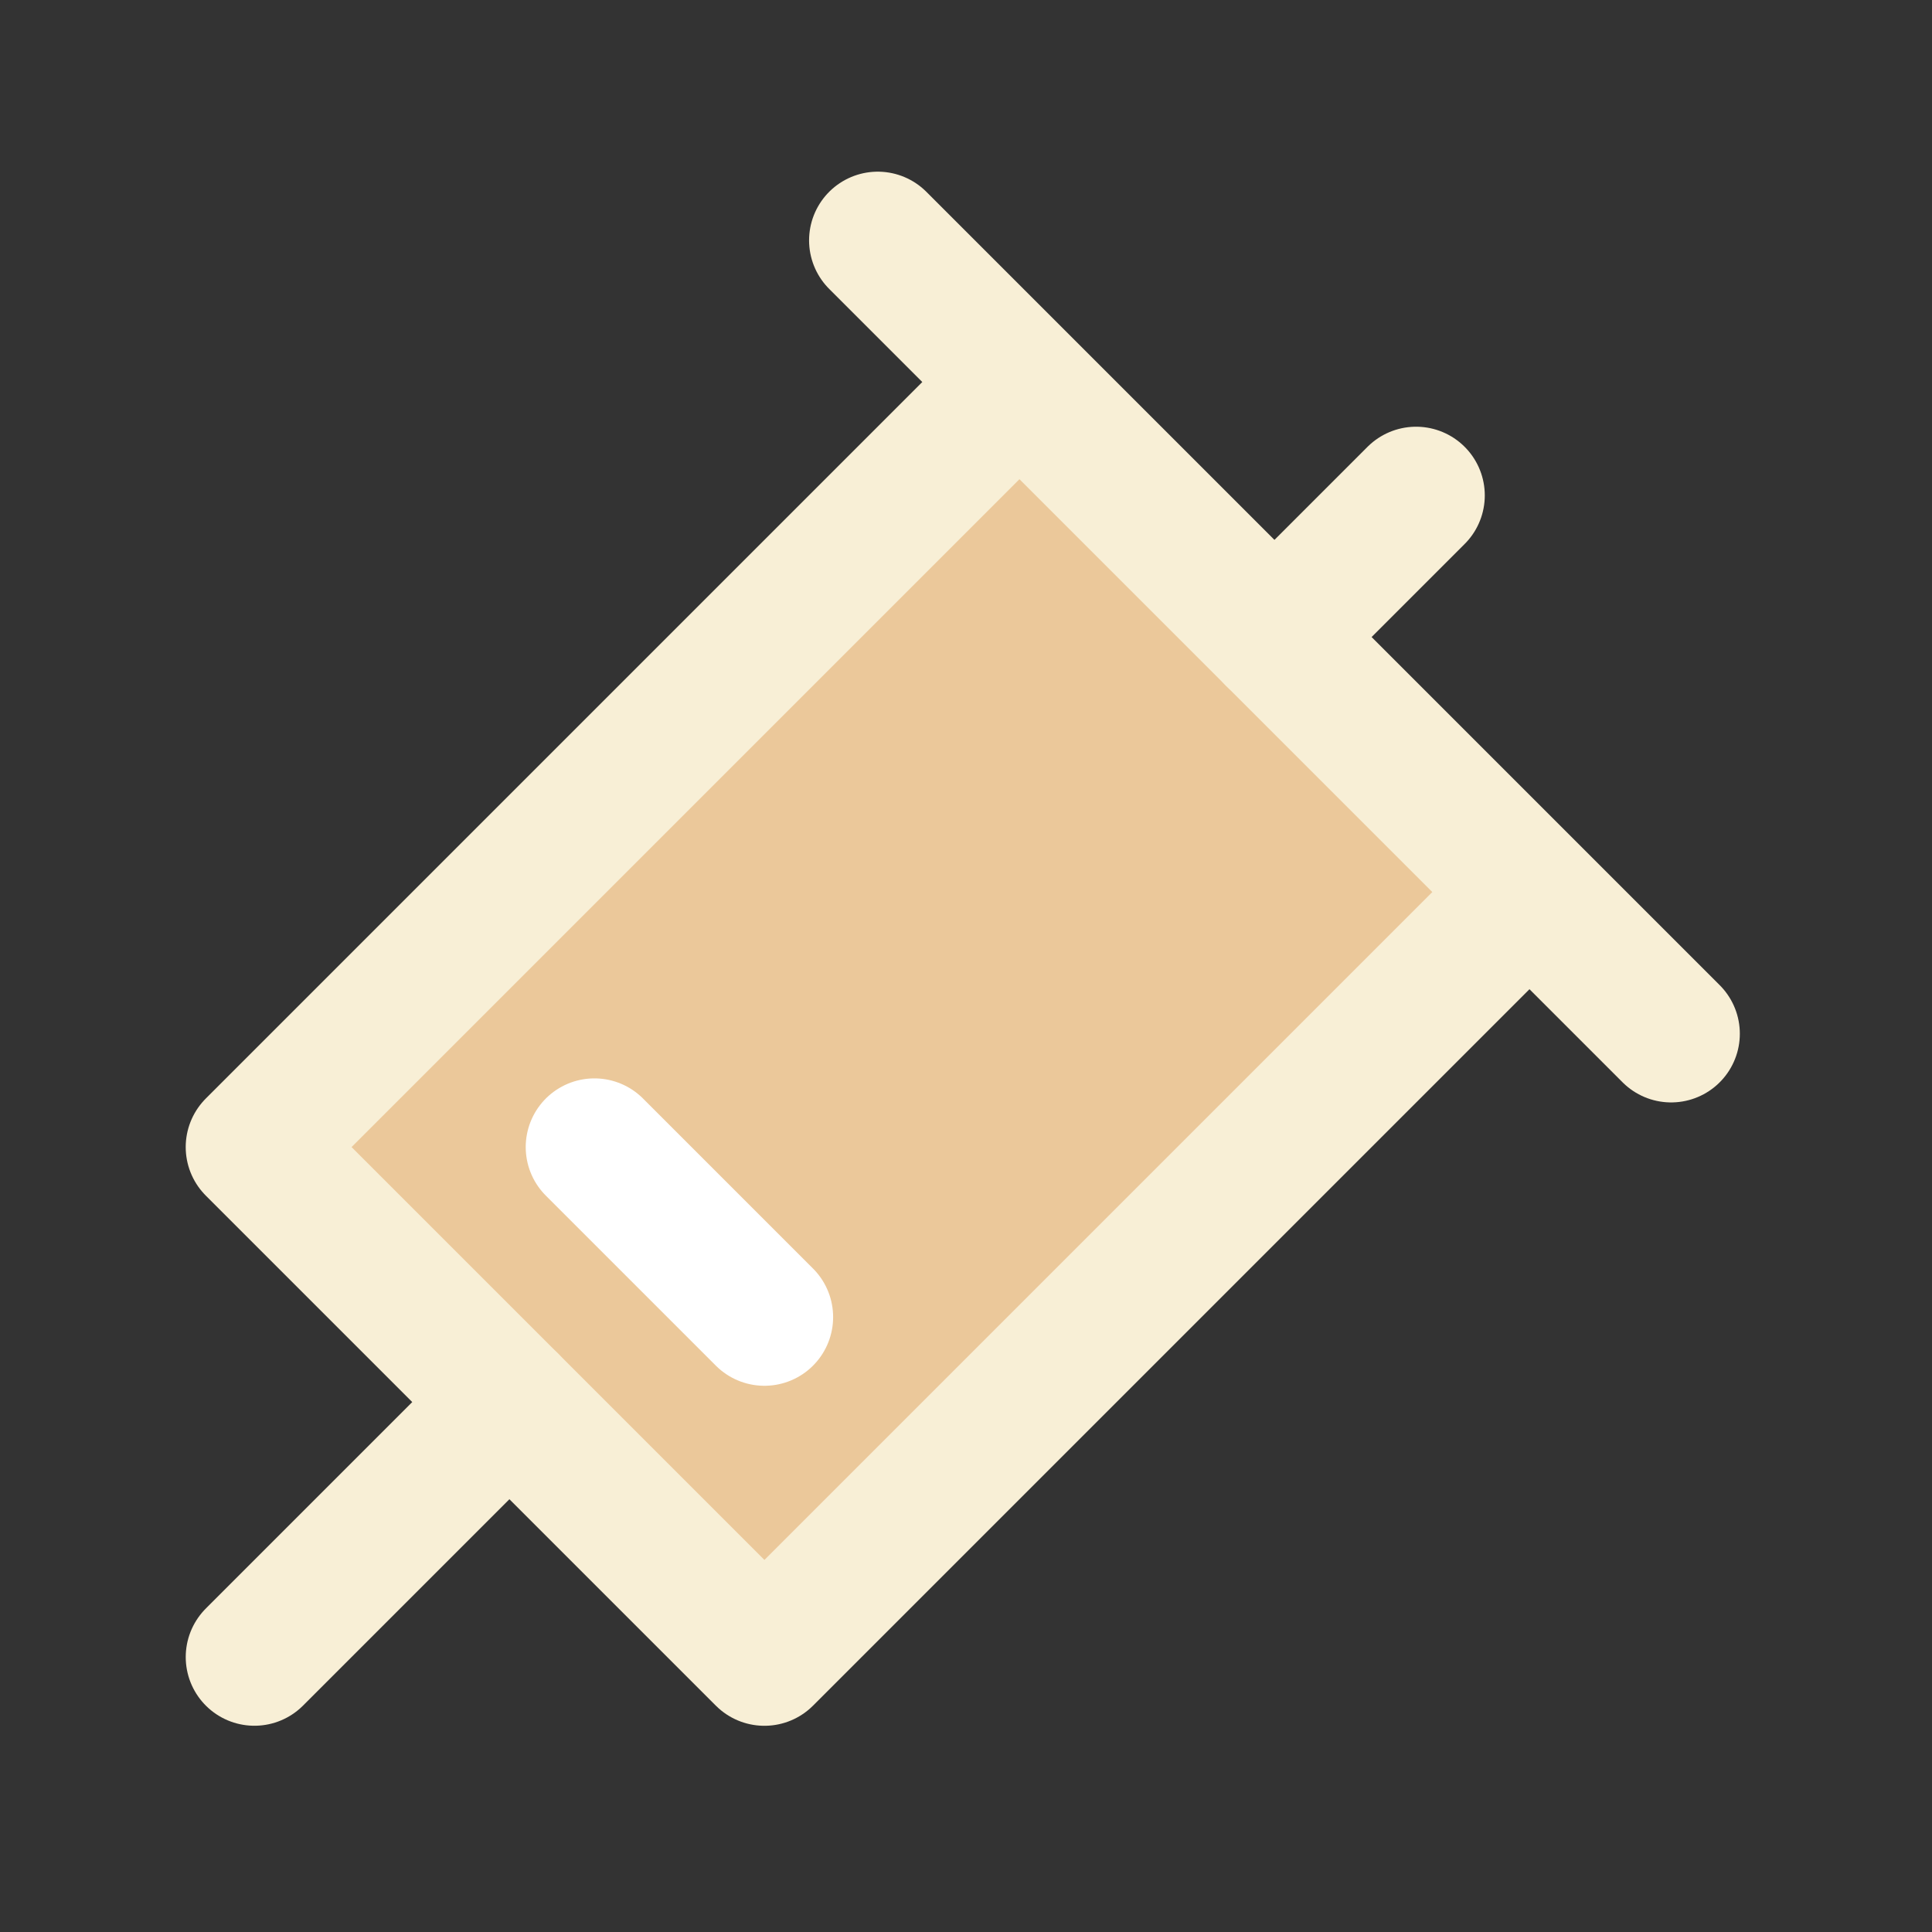
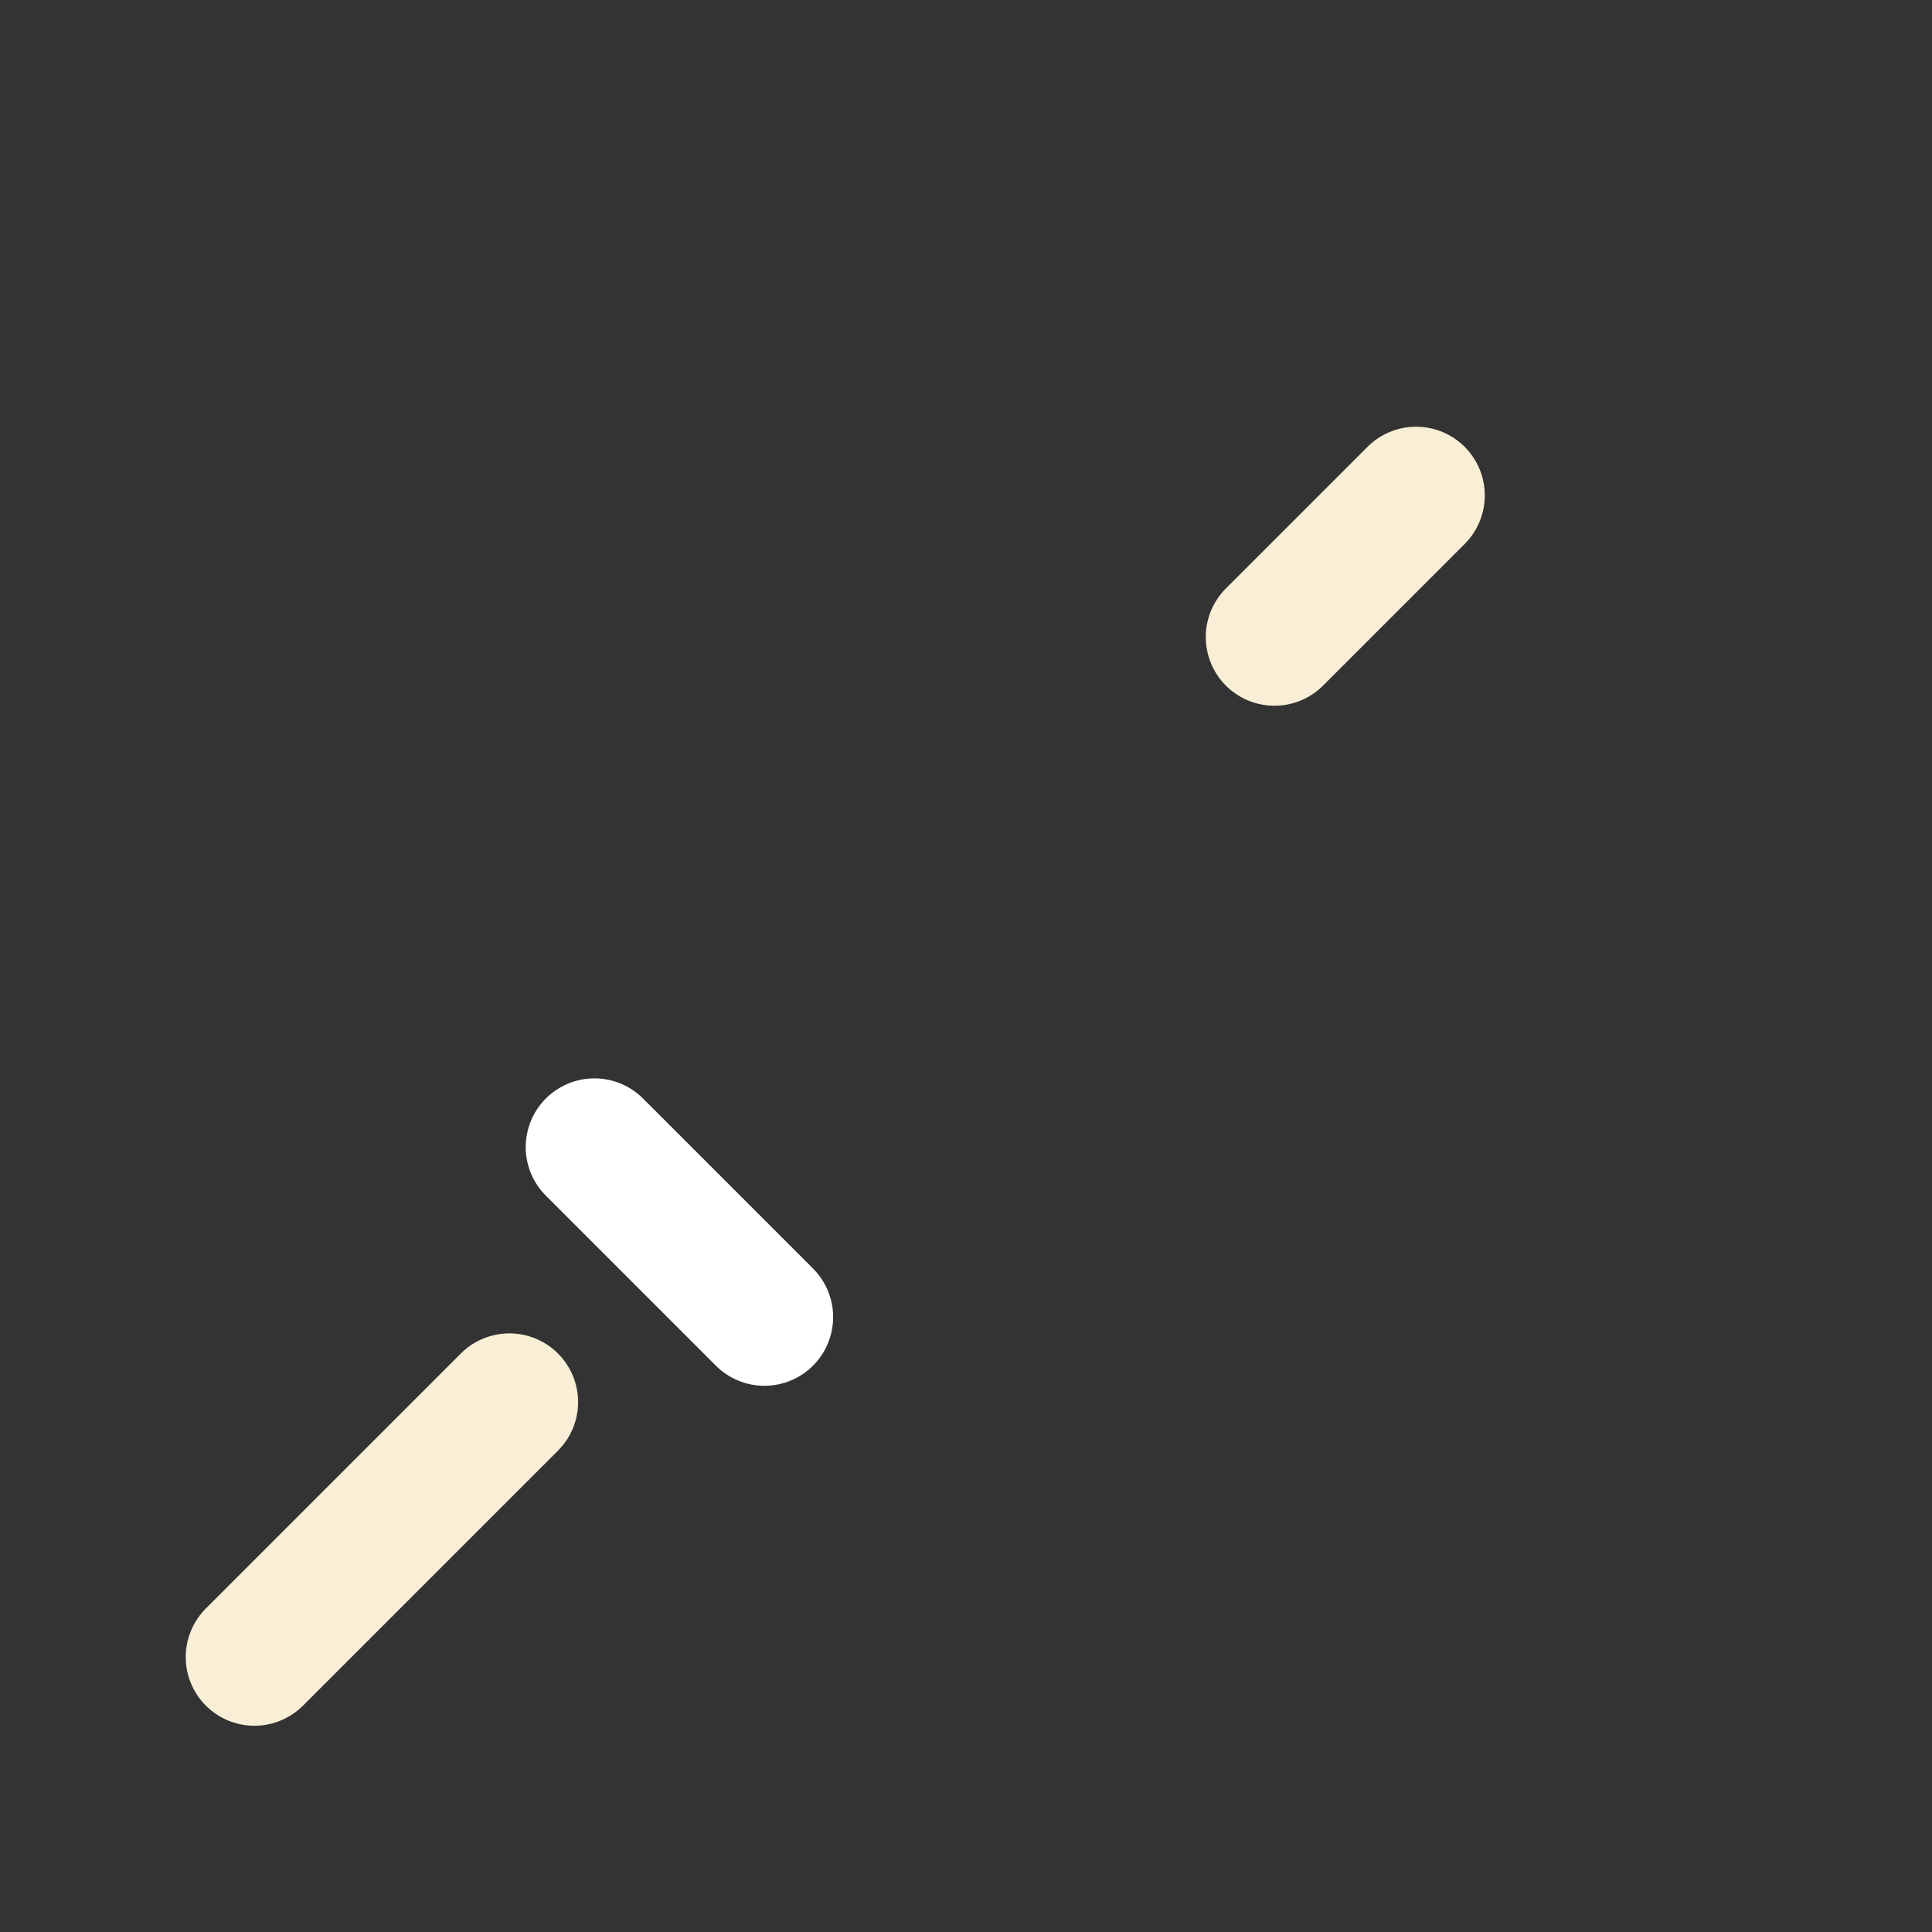
<svg xmlns="http://www.w3.org/2000/svg" width="90" height="90" viewBox="0 0 90 90" fill="none">
  <rect x="0" y="0" width="90" height="90" fill="#333333" stroke="none" />
-   <path fill-rule="evenodd" clip-rule="evenodd" d="M71.248 41.556L35.61 77.194L11.851 53.435L47.489 17.797" fill="#EBC89A" />
-   <path d="M71.248 41.556L35.61 77.194L11.851 53.435L47.489 17.797" stroke="#F8EFD6" stroke-width="6.4" stroke-linejoin="round" />
-   <path d="M40.89 11.197L77.848 48.155" stroke="#F8EFD6" stroke-width="6.4" stroke-linecap="round" />
  <path d="M27.69 53.435L35.61 61.355" stroke="white" stroke-width="6.4" stroke-linecap="round" />
  <path d="M11.852 77.192L23.73 65.314" stroke="#F8EFD6" stroke-width="6.4" stroke-linecap="round" />
  <path d="M59.369 29.676L65.967 23.078" stroke="#F8EFD6" stroke-width="6.4" stroke-linecap="round" />
</svg>